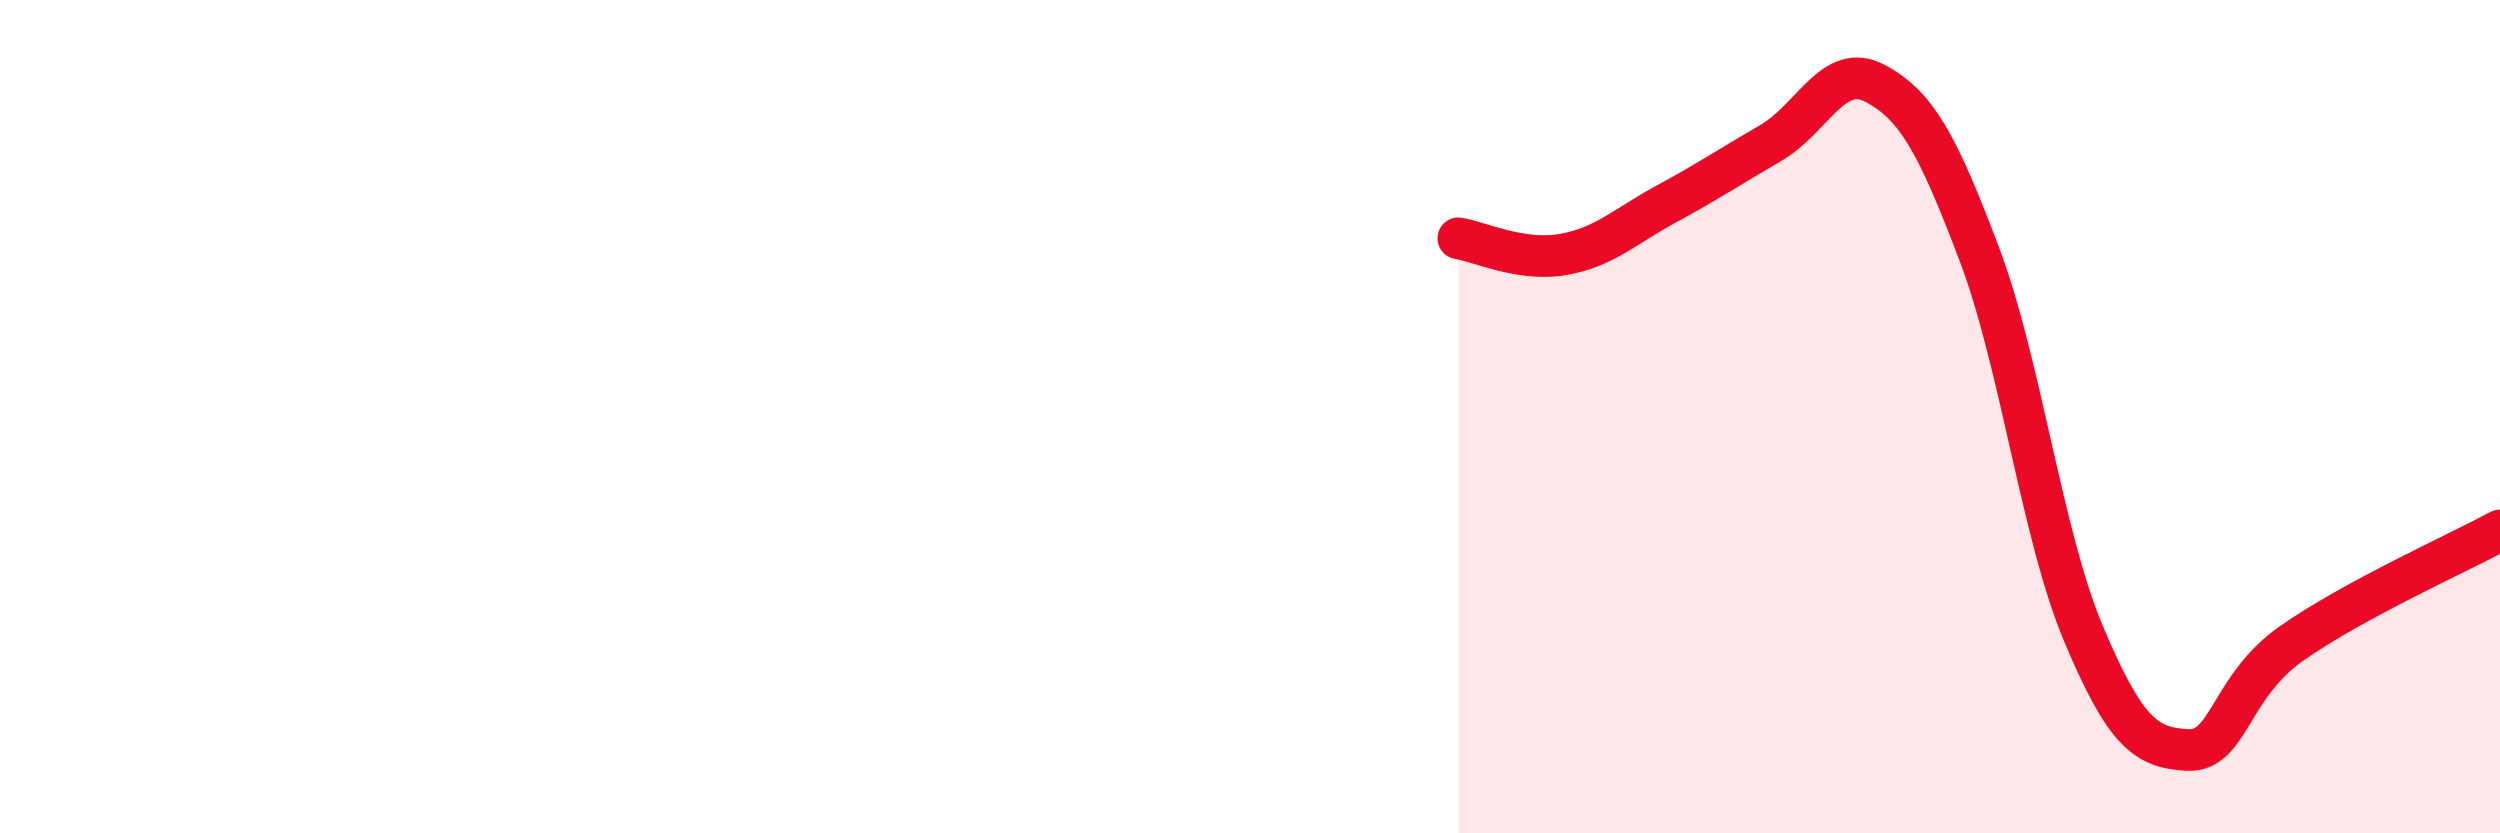
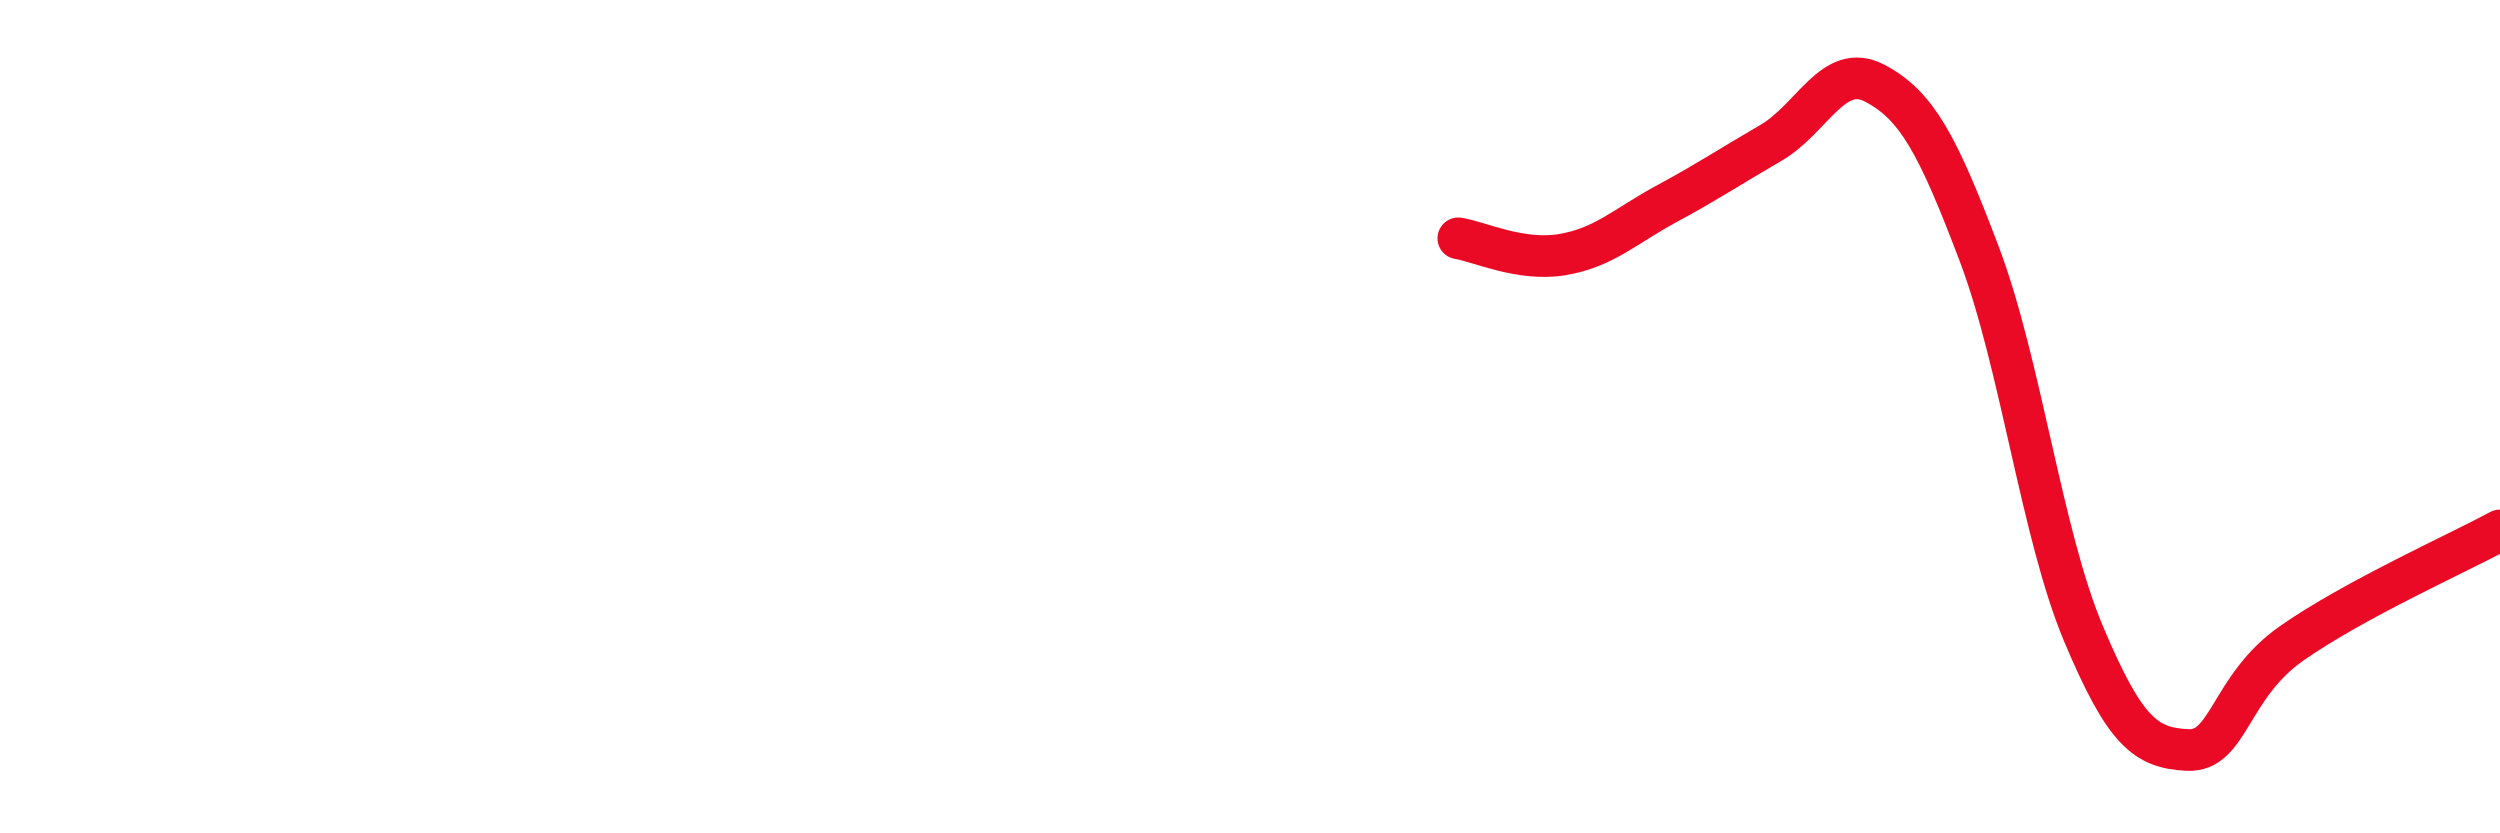
<svg xmlns="http://www.w3.org/2000/svg" width="60" height="20" viewBox="0 0 60 20">
-   <path d="M 35,5.72 C 35.5,5.8 36.5,6.28 37.5,6.11 C 38.5,5.94 39,5.43 40,4.89 C 41,4.35 41.5,4.01 42.5,3.43 C 43.5,2.85 44,1.47 45,2 C 46,2.53 46.5,3.45 47.5,6.09 C 48.5,8.73 49,12.82 50,15.2 C 51,17.58 51.5,17.95 52.5,18 C 53.5,18.05 53.5,16.49 55,15.44 C 56.5,14.39 59,13.27 60,12.73L60 20L35 20Z" fill="#EB0A25" opacity="0.1" stroke-linecap="round" stroke-linejoin="round" />
  <path d="M 35,5.72 C 35.5,5.8 36.5,6.28 37.5,6.11 C 38.5,5.94 39,5.43 40,4.89 C 41,4.35 41.5,4.01 42.5,3.43 C 43.5,2.85 44,1.47 45,2 C 46,2.53 46.5,3.45 47.5,6.09 C 48.5,8.73 49,12.82 50,15.2 C 51,17.58 51.5,17.95 52.5,18 C 53.5,18.05 53.5,16.49 55,15.44 C 56.5,14.39 59,13.27 60,12.73" stroke="#EB0A25" stroke-width="1" fill="none" stroke-linecap="round" stroke-linejoin="round" />
</svg>